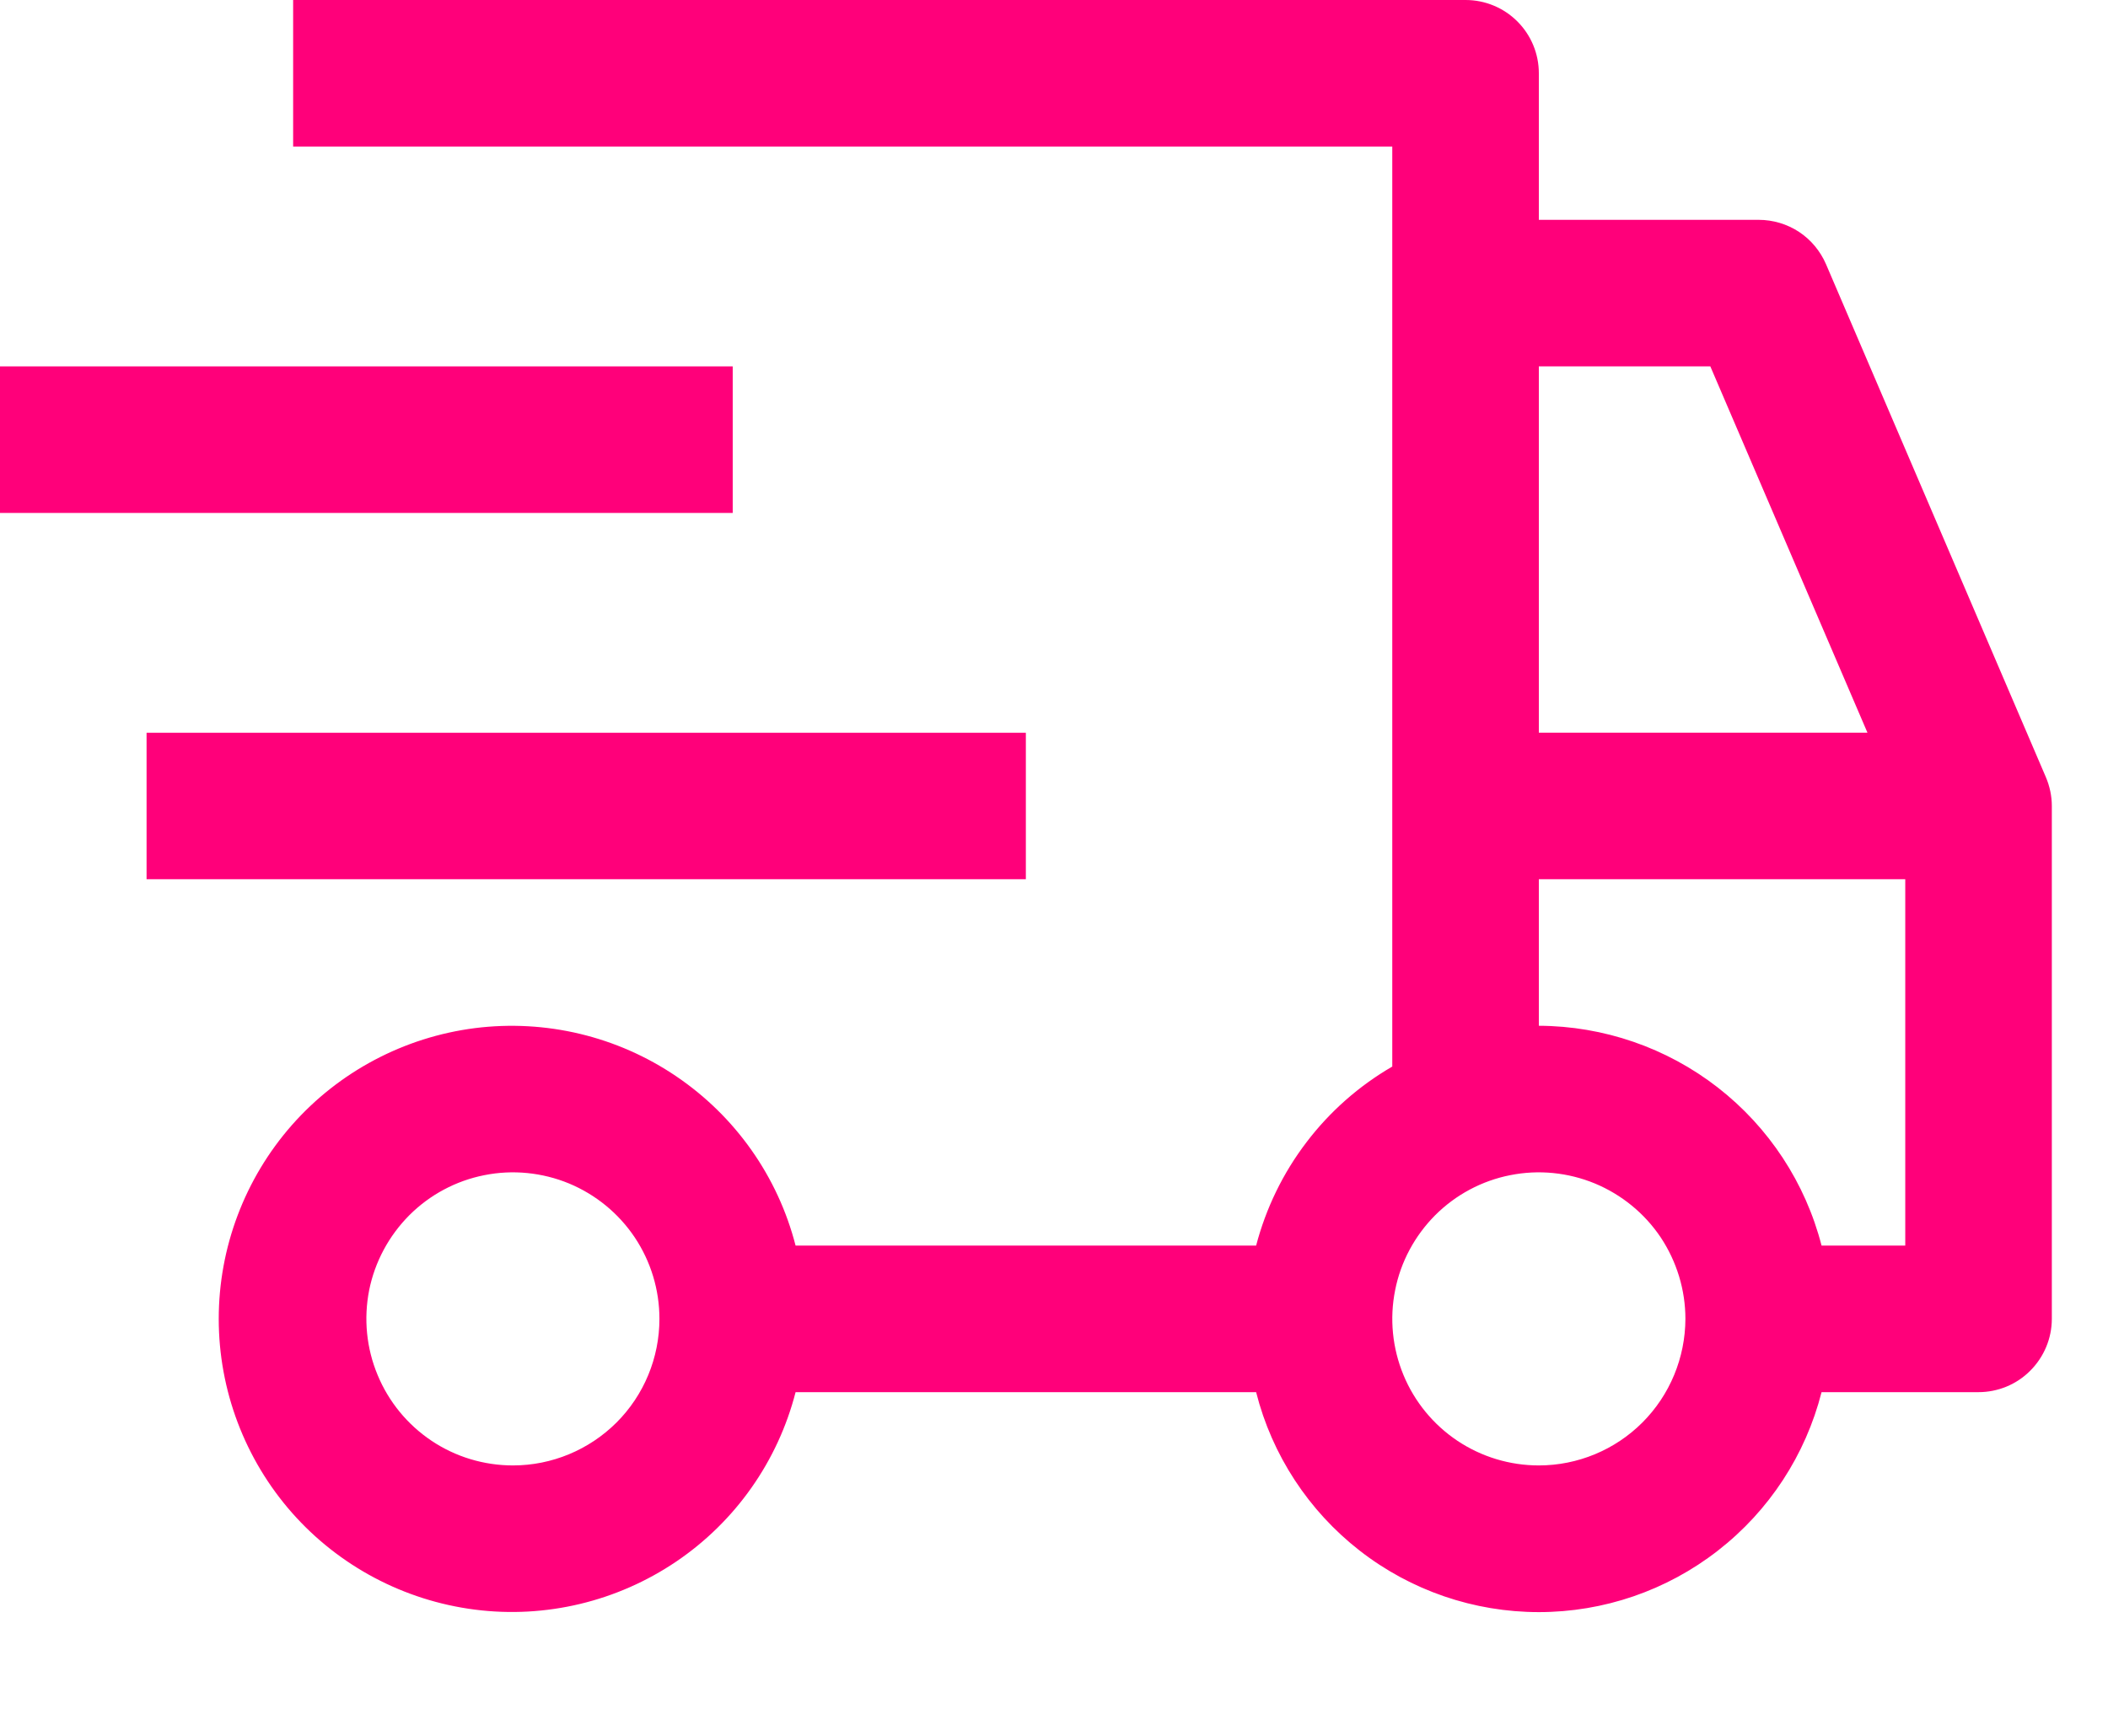
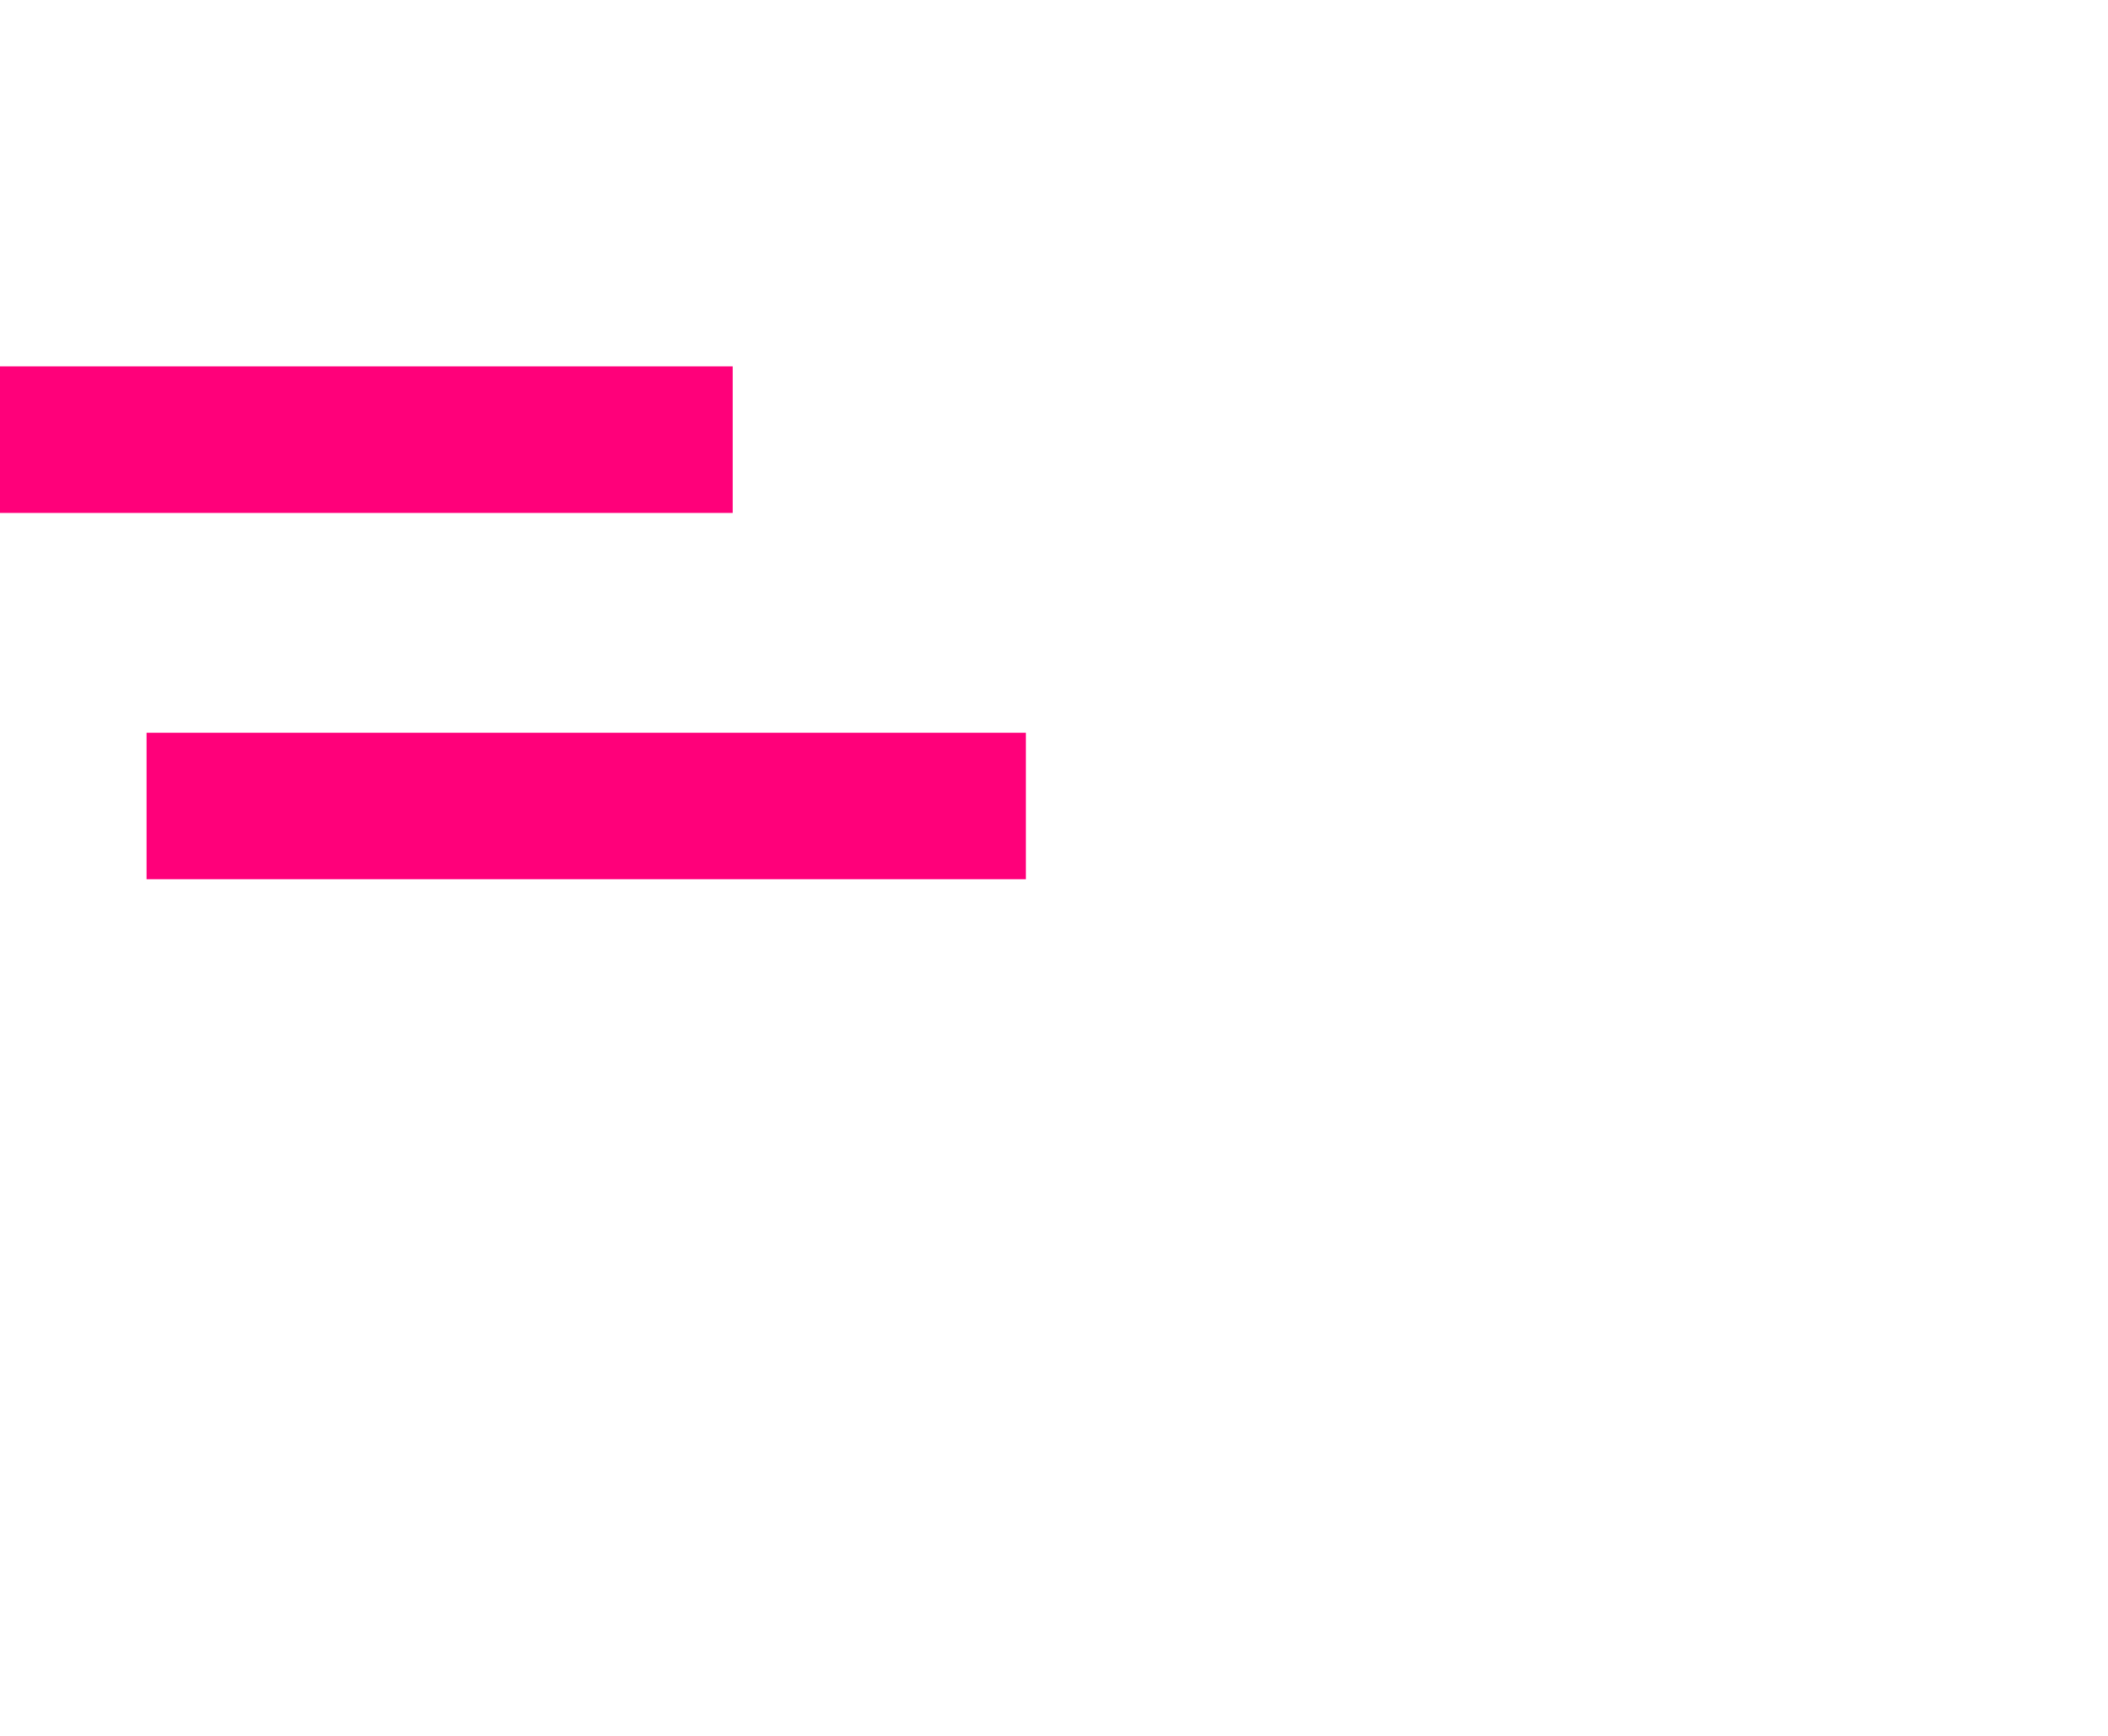
<svg xmlns="http://www.w3.org/2000/svg" width="17" height="14" viewBox="0 0 17 14" fill="none">
  <path d="M1.182 5.91H8.273V7.091H1.182V5.91ZM0 2.955H5.909V4.137H0V2.955Z" fill="#FF007A" />
-   <path d="M16.499 6.268L14.726 2.131C14.68 2.025 14.605 1.934 14.508 1.87C14.412 1.807 14.298 1.773 14.183 1.773H12.41V0.591C12.41 0.434 12.348 0.284 12.237 0.173C12.126 0.062 11.976 0 11.819 0H2.364V1.182H11.228V8.602C10.959 8.758 10.723 8.966 10.535 9.214C10.346 9.462 10.209 9.745 10.13 10.046H6.416C6.273 9.489 5.931 9.004 5.454 8.681C4.978 8.358 4.401 8.22 3.83 8.292C3.259 8.365 2.734 8.643 2.354 9.074C1.974 9.506 1.764 10.062 1.764 10.637C1.764 11.212 1.974 11.768 2.354 12.2C2.734 12.631 3.259 12.909 3.83 12.982C4.401 13.055 4.978 12.916 5.454 12.594C5.931 12.271 6.273 11.785 6.416 11.228H10.13C10.258 11.735 10.553 12.185 10.965 12.506C11.378 12.828 11.887 13.002 12.41 13.002C12.933 13.002 13.441 12.828 13.854 12.506C14.267 12.185 14.561 11.735 14.69 11.228H15.956C16.112 11.228 16.263 11.166 16.373 11.055C16.484 10.944 16.547 10.794 16.547 10.637V6.5C16.547 6.42 16.53 6.341 16.499 6.268V6.268ZM4.137 11.819C3.903 11.819 3.674 11.75 3.48 11.62C3.286 11.49 3.134 11.305 3.045 11.089C2.955 10.873 2.932 10.636 2.977 10.406C3.023 10.177 3.136 9.967 3.301 9.801C3.466 9.636 3.677 9.523 3.906 9.478C4.135 9.432 4.373 9.456 4.589 9.545C4.805 9.635 4.989 9.786 5.119 9.98C5.249 10.175 5.318 10.403 5.318 10.637C5.318 10.95 5.194 11.251 4.972 11.473C4.75 11.694 4.45 11.819 4.137 11.819V11.819ZM12.41 2.955H13.793L15.06 5.909H12.41V2.955ZM12.41 11.819C12.176 11.819 11.948 11.75 11.753 11.62C11.559 11.49 11.407 11.305 11.318 11.089C11.229 10.873 11.205 10.636 11.251 10.406C11.296 10.177 11.409 9.967 11.574 9.801C11.739 9.636 11.95 9.523 12.179 9.478C12.409 9.432 12.646 9.456 12.862 9.545C13.078 9.635 13.263 9.786 13.393 9.98C13.522 10.175 13.592 10.403 13.592 10.637C13.591 10.95 13.467 11.251 13.245 11.473C13.024 11.694 12.723 11.819 12.41 11.819ZM15.365 10.046H14.69C14.56 9.54 14.265 9.091 13.852 8.77C13.44 8.45 12.932 8.275 12.41 8.273V7.091H15.365V10.046Z" fill="#FF007A" />
</svg>